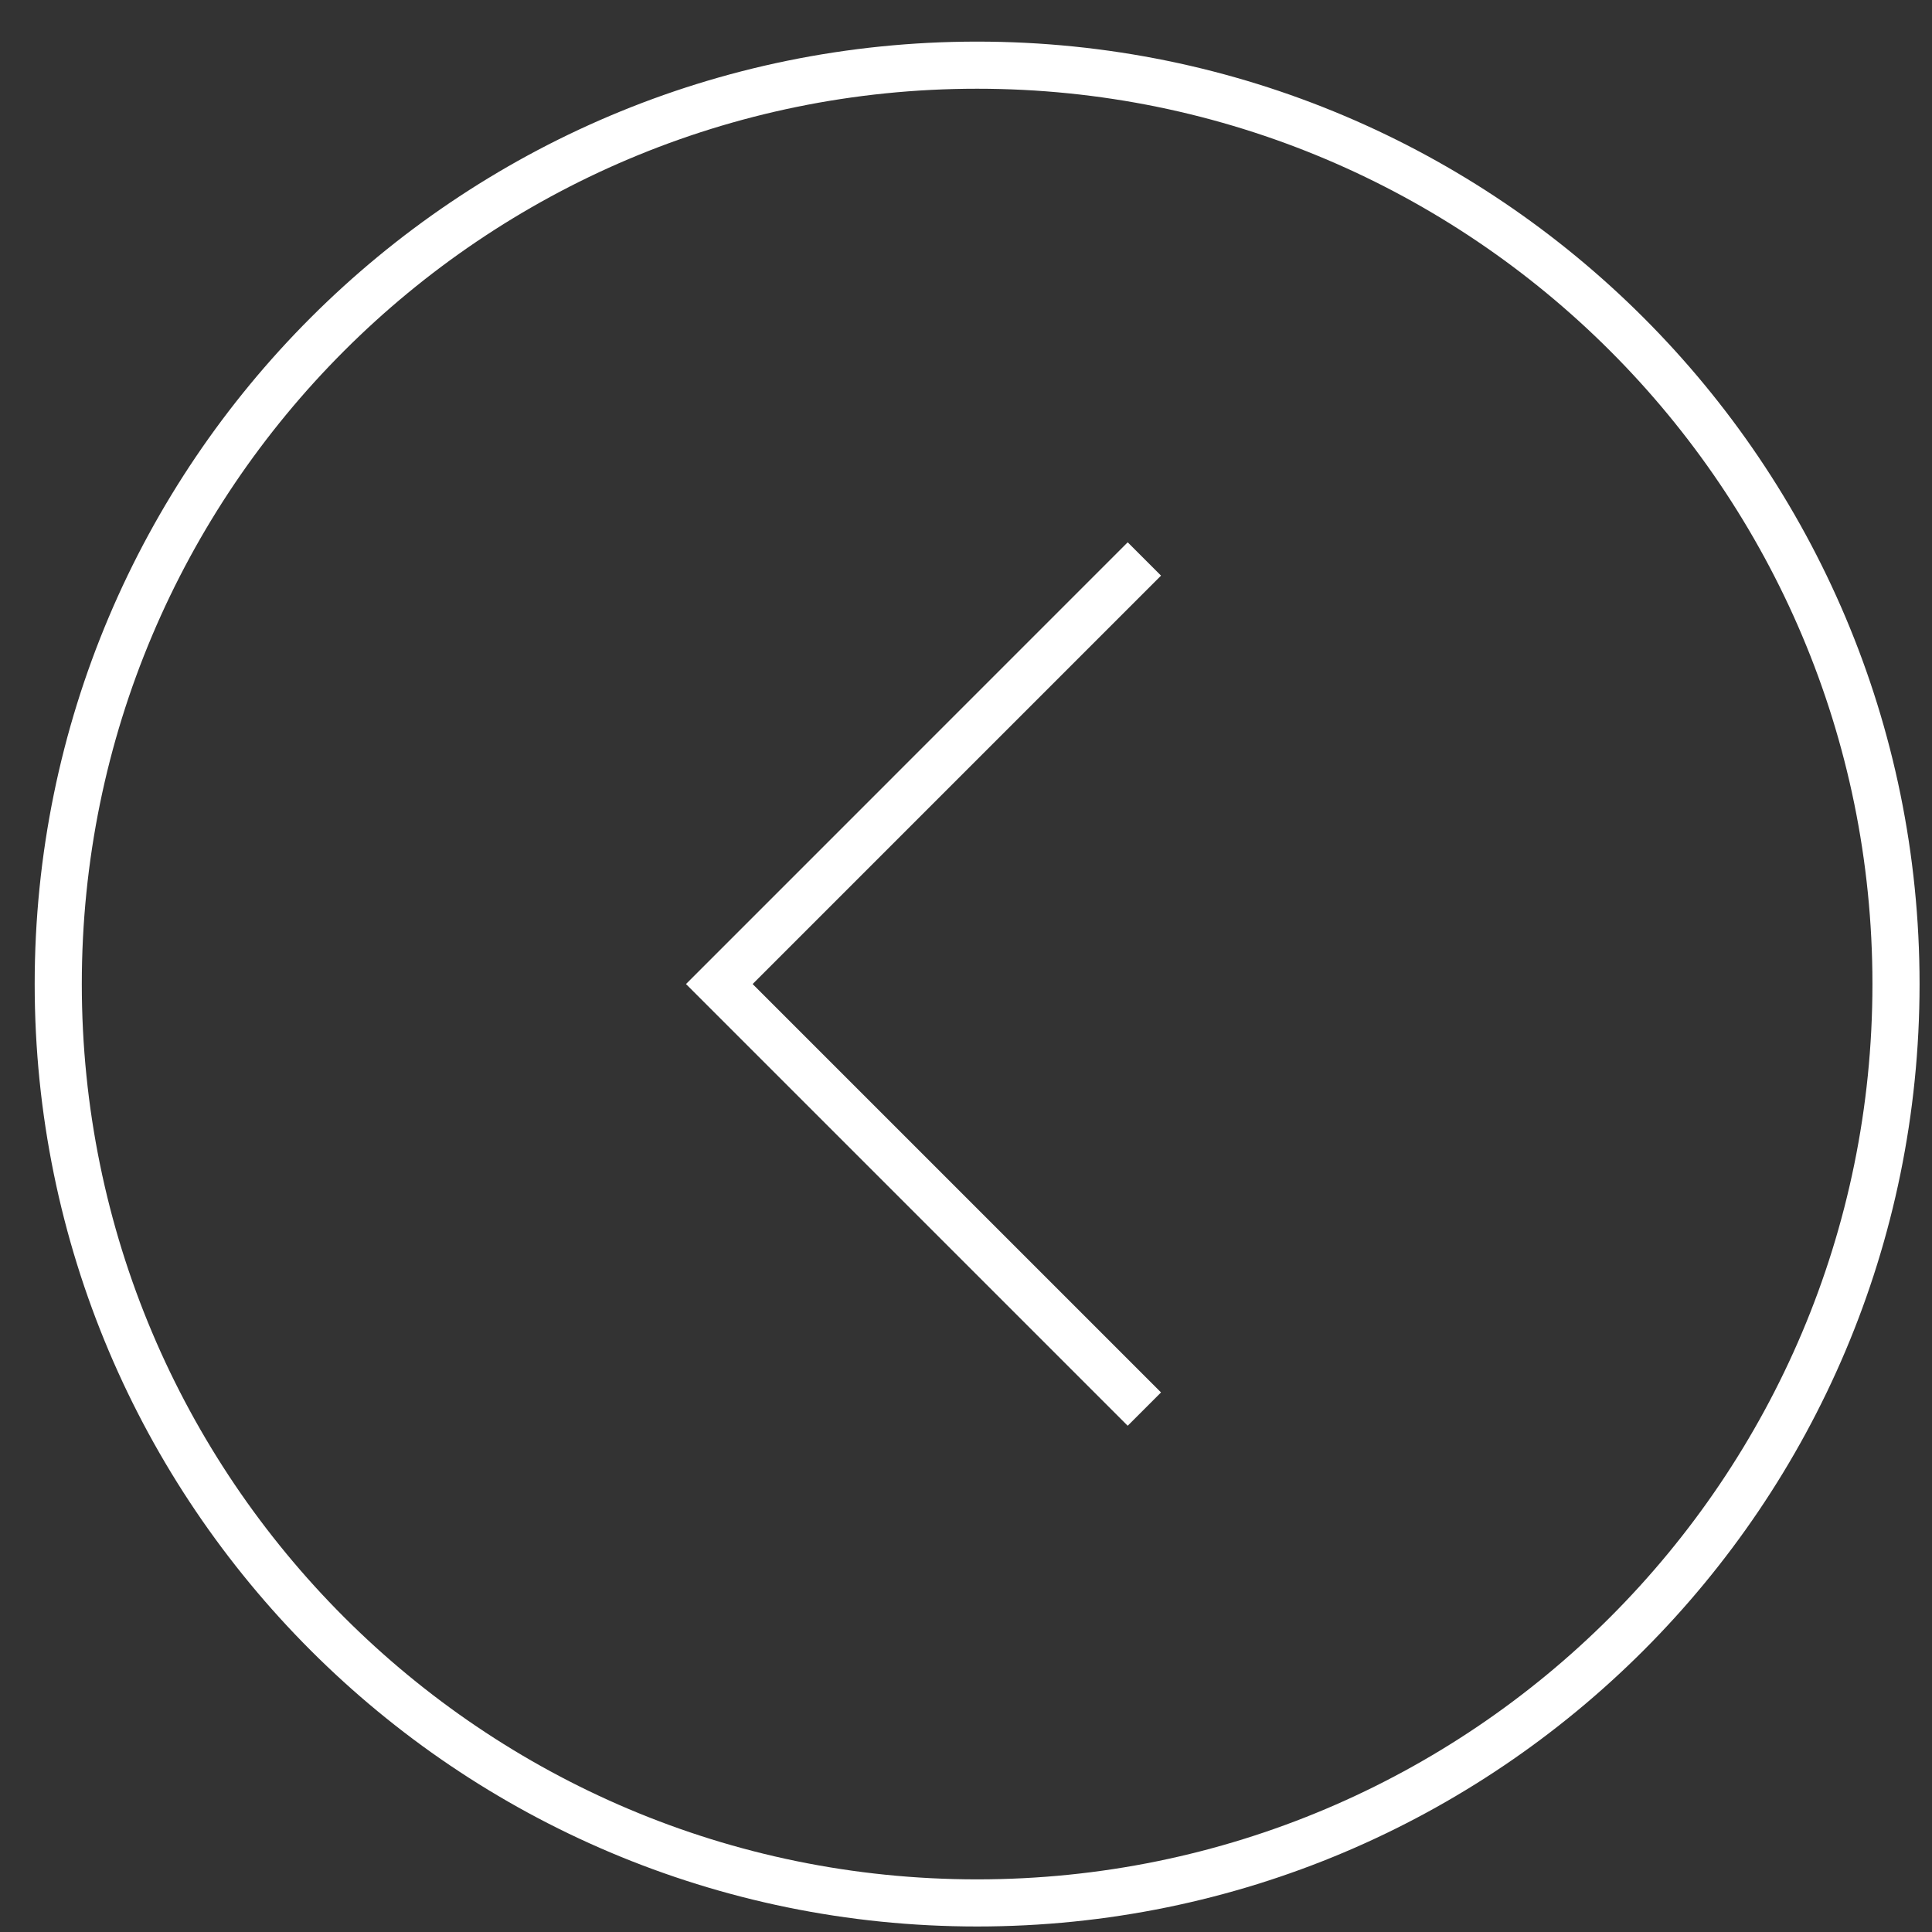
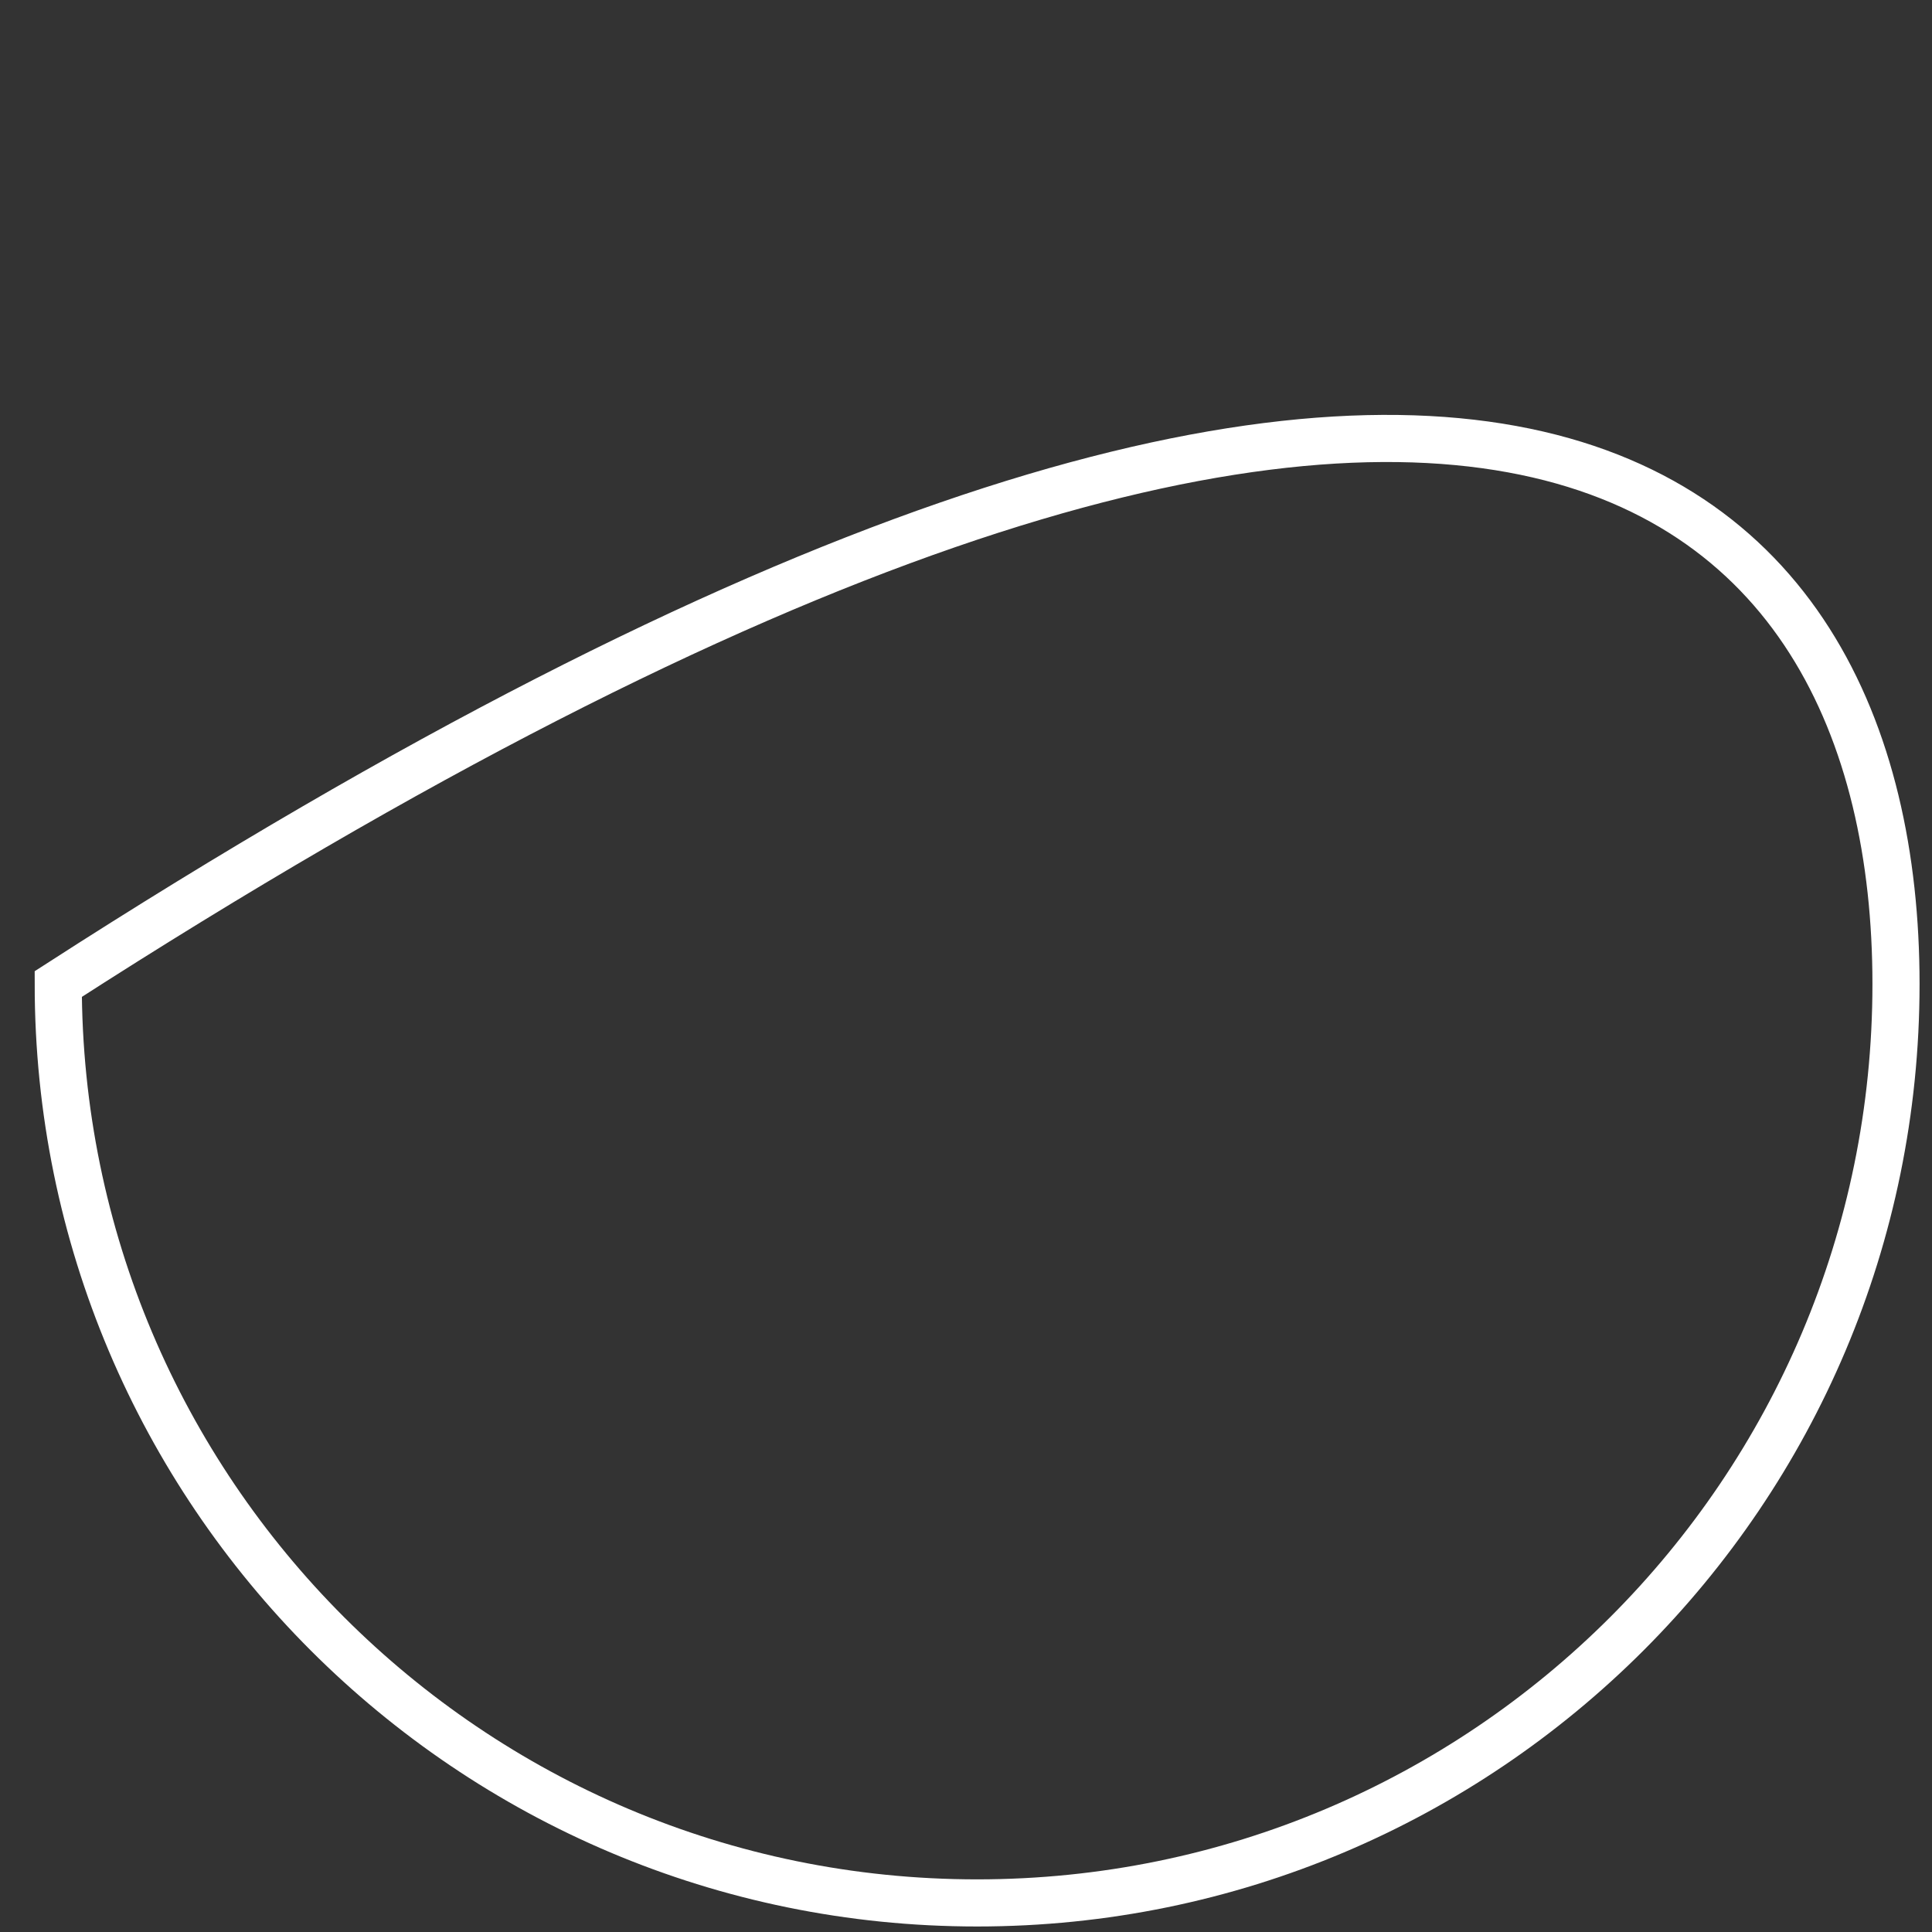
<svg xmlns="http://www.w3.org/2000/svg" width="41" height="41" viewBox="0 0 41 41" fill="none">
  <rect x="0" y="0" width="41" height="41" fill="#333333" stroke="none" />
-   <path d="M40.236 20.883C40.236 31.652 31.506 40.383 20.736 40.383C9.967 40.383 1.236 31.652 1.236 20.883C1.236 10.113 9.967 1.383 20.736 1.383C31.506 1.383 40.236 10.113 40.236 20.883Z" stroke="white" />
-   <path d="M24.285 11.862L15.265 20.883L24.285 29.903" stroke="white" />
+   <path d="M40.236 20.883C40.236 31.652 31.506 40.383 20.736 40.383C9.967 40.383 1.236 31.652 1.236 20.883C31.506 1.383 40.236 10.113 40.236 20.883Z" stroke="white" />
</svg>